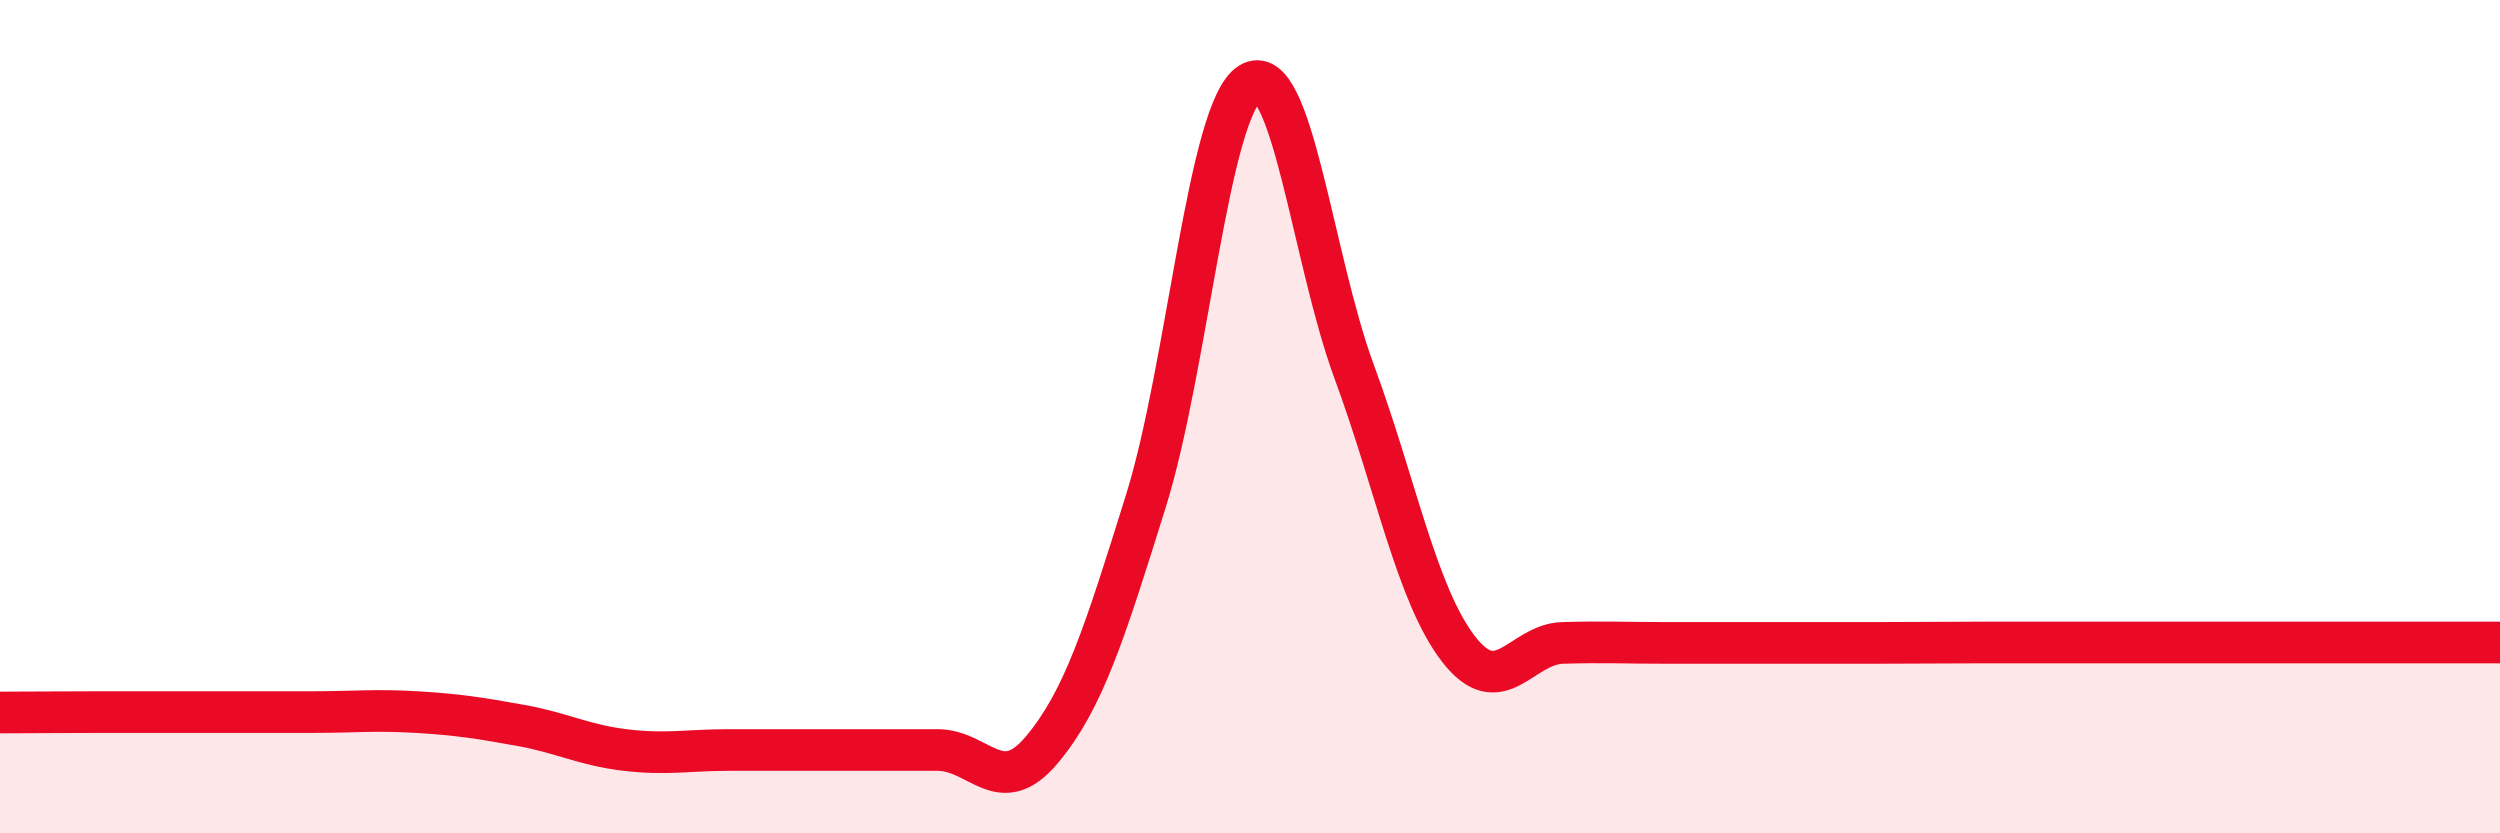
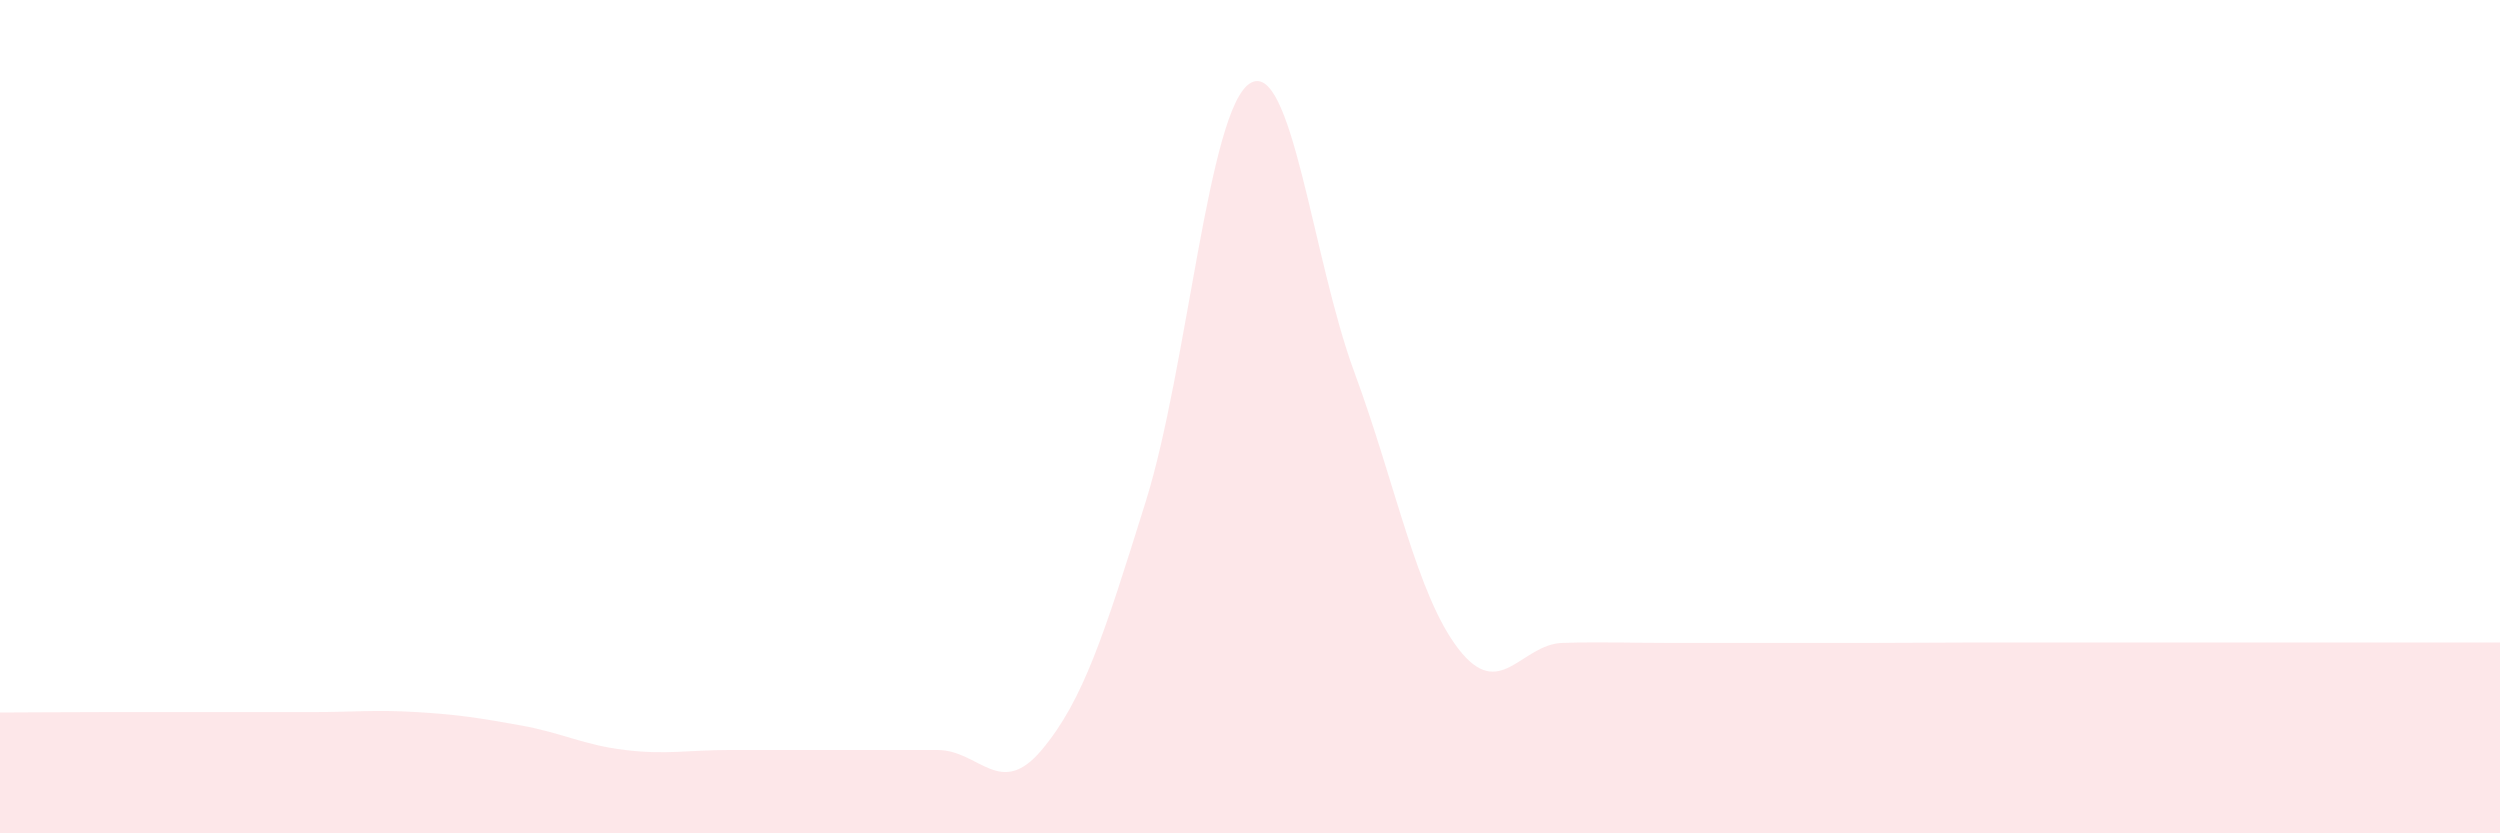
<svg xmlns="http://www.w3.org/2000/svg" width="60" height="20" viewBox="0 0 60 20">
-   <path d="M 0,17.1 C 0.5,17.1 1.5,17.09 2.5,17.09 C 3.5,17.09 4,17.09 5,17.09 C 6,17.09 6.5,17.09 7.5,17.09 C 8.5,17.09 9,17.03 10,17.09 C 11,17.15 11.5,17.23 12.5,17.41 C 13.5,17.59 14,17.88 15,18 C 16,18.12 16.5,18 17.5,18 C 18.5,18 19,18 20,18 C 21,18 21.5,18 22.5,18 C 23.5,18 24,19.19 25,18 C 26,16.81 26.5,15.23 27.5,12.03 C 28.5,8.83 29,2.62 30,2 C 31,1.38 31.5,6.21 32.5,8.92 C 33.5,11.63 34,14.27 35,15.57 C 36,16.87 36.5,15.46 37.5,15.43 C 38.5,15.4 39,15.43 40,15.43 C 41,15.43 41.5,15.43 42.5,15.43 C 43.5,15.43 44,15.43 45,15.43 C 46,15.43 46.5,15.42 47.5,15.42 C 48.5,15.42 49,15.42 50,15.42 C 51,15.42 51.5,15.42 52.5,15.42 C 53.5,15.42 53.5,15.42 55,15.42 C 56.5,15.42 59,15.42 60,15.42L60 20L0 20Z" fill="#EB0A25" opacity="0.1" stroke-linecap="round" stroke-linejoin="round" />
-   <path d="M 0,17.1 C 0.5,17.1 1.5,17.09 2.5,17.09 C 3.5,17.09 4,17.09 5,17.09 C 6,17.09 6.5,17.09 7.5,17.09 C 8.5,17.09 9,17.03 10,17.09 C 11,17.15 11.5,17.23 12.5,17.41 C 13.5,17.59 14,17.88 15,18 C 16,18.12 16.5,18 17.5,18 C 18.5,18 19,18 20,18 C 21,18 21.5,18 22.5,18 C 23.5,18 24,19.19 25,18 C 26,16.81 26.5,15.23 27.5,12.03 C 28.5,8.83 29,2.62 30,2 C 31,1.38 31.5,6.21 32.5,8.92 C 33.5,11.63 34,14.27 35,15.57 C 36,16.87 36.5,15.46 37.5,15.43 C 38.5,15.4 39,15.43 40,15.43 C 41,15.43 41.5,15.43 42.5,15.43 C 43.5,15.43 44,15.43 45,15.43 C 46,15.43 46.5,15.42 47.5,15.42 C 48.5,15.42 49,15.42 50,15.42 C 51,15.42 51.5,15.42 52.5,15.42 C 53.5,15.42 53.5,15.42 55,15.42 C 56.5,15.42 59,15.42 60,15.42" stroke="#EB0A25" stroke-width="1" fill="none" stroke-linecap="round" stroke-linejoin="round" />
+   <path d="M 0,17.1 C 0.5,17.1 1.5,17.09 2.5,17.09 C 3.5,17.09 4,17.09 5,17.09 C 6,17.09 6.5,17.09 7.5,17.09 C 8.5,17.09 9,17.03 10,17.09 C 11,17.15 11.5,17.23 12.5,17.41 C 13.5,17.59 14,17.88 15,18 C 16,18.12 16.5,18 17.5,18 C 18.5,18 19,18 20,18 C 21,18 21.5,18 22.5,18 C 23.5,18 24,19.19 25,18 C 26,16.81 26.5,15.23 27.5,12.03 C 28.5,8.83 29,2.62 30,2 C 31,1.38 31.5,6.21 32.5,8.92 C 33.5,11.63 34,14.27 35,15.57 C 36,16.87 36.5,15.46 37.5,15.43 C 38.5,15.4 39,15.43 40,15.43 C 41,15.43 41.5,15.43 42.5,15.43 C 43.5,15.43 44,15.43 45,15.43 C 46,15.43 46.5,15.42 47.5,15.42 C 51,15.42 51.5,15.42 52.5,15.42 C 53.5,15.42 53.5,15.42 55,15.42 C 56.5,15.42 59,15.42 60,15.42L60 20L0 20Z" fill="#EB0A25" opacity="0.1" stroke-linecap="round" stroke-linejoin="round" />
</svg>